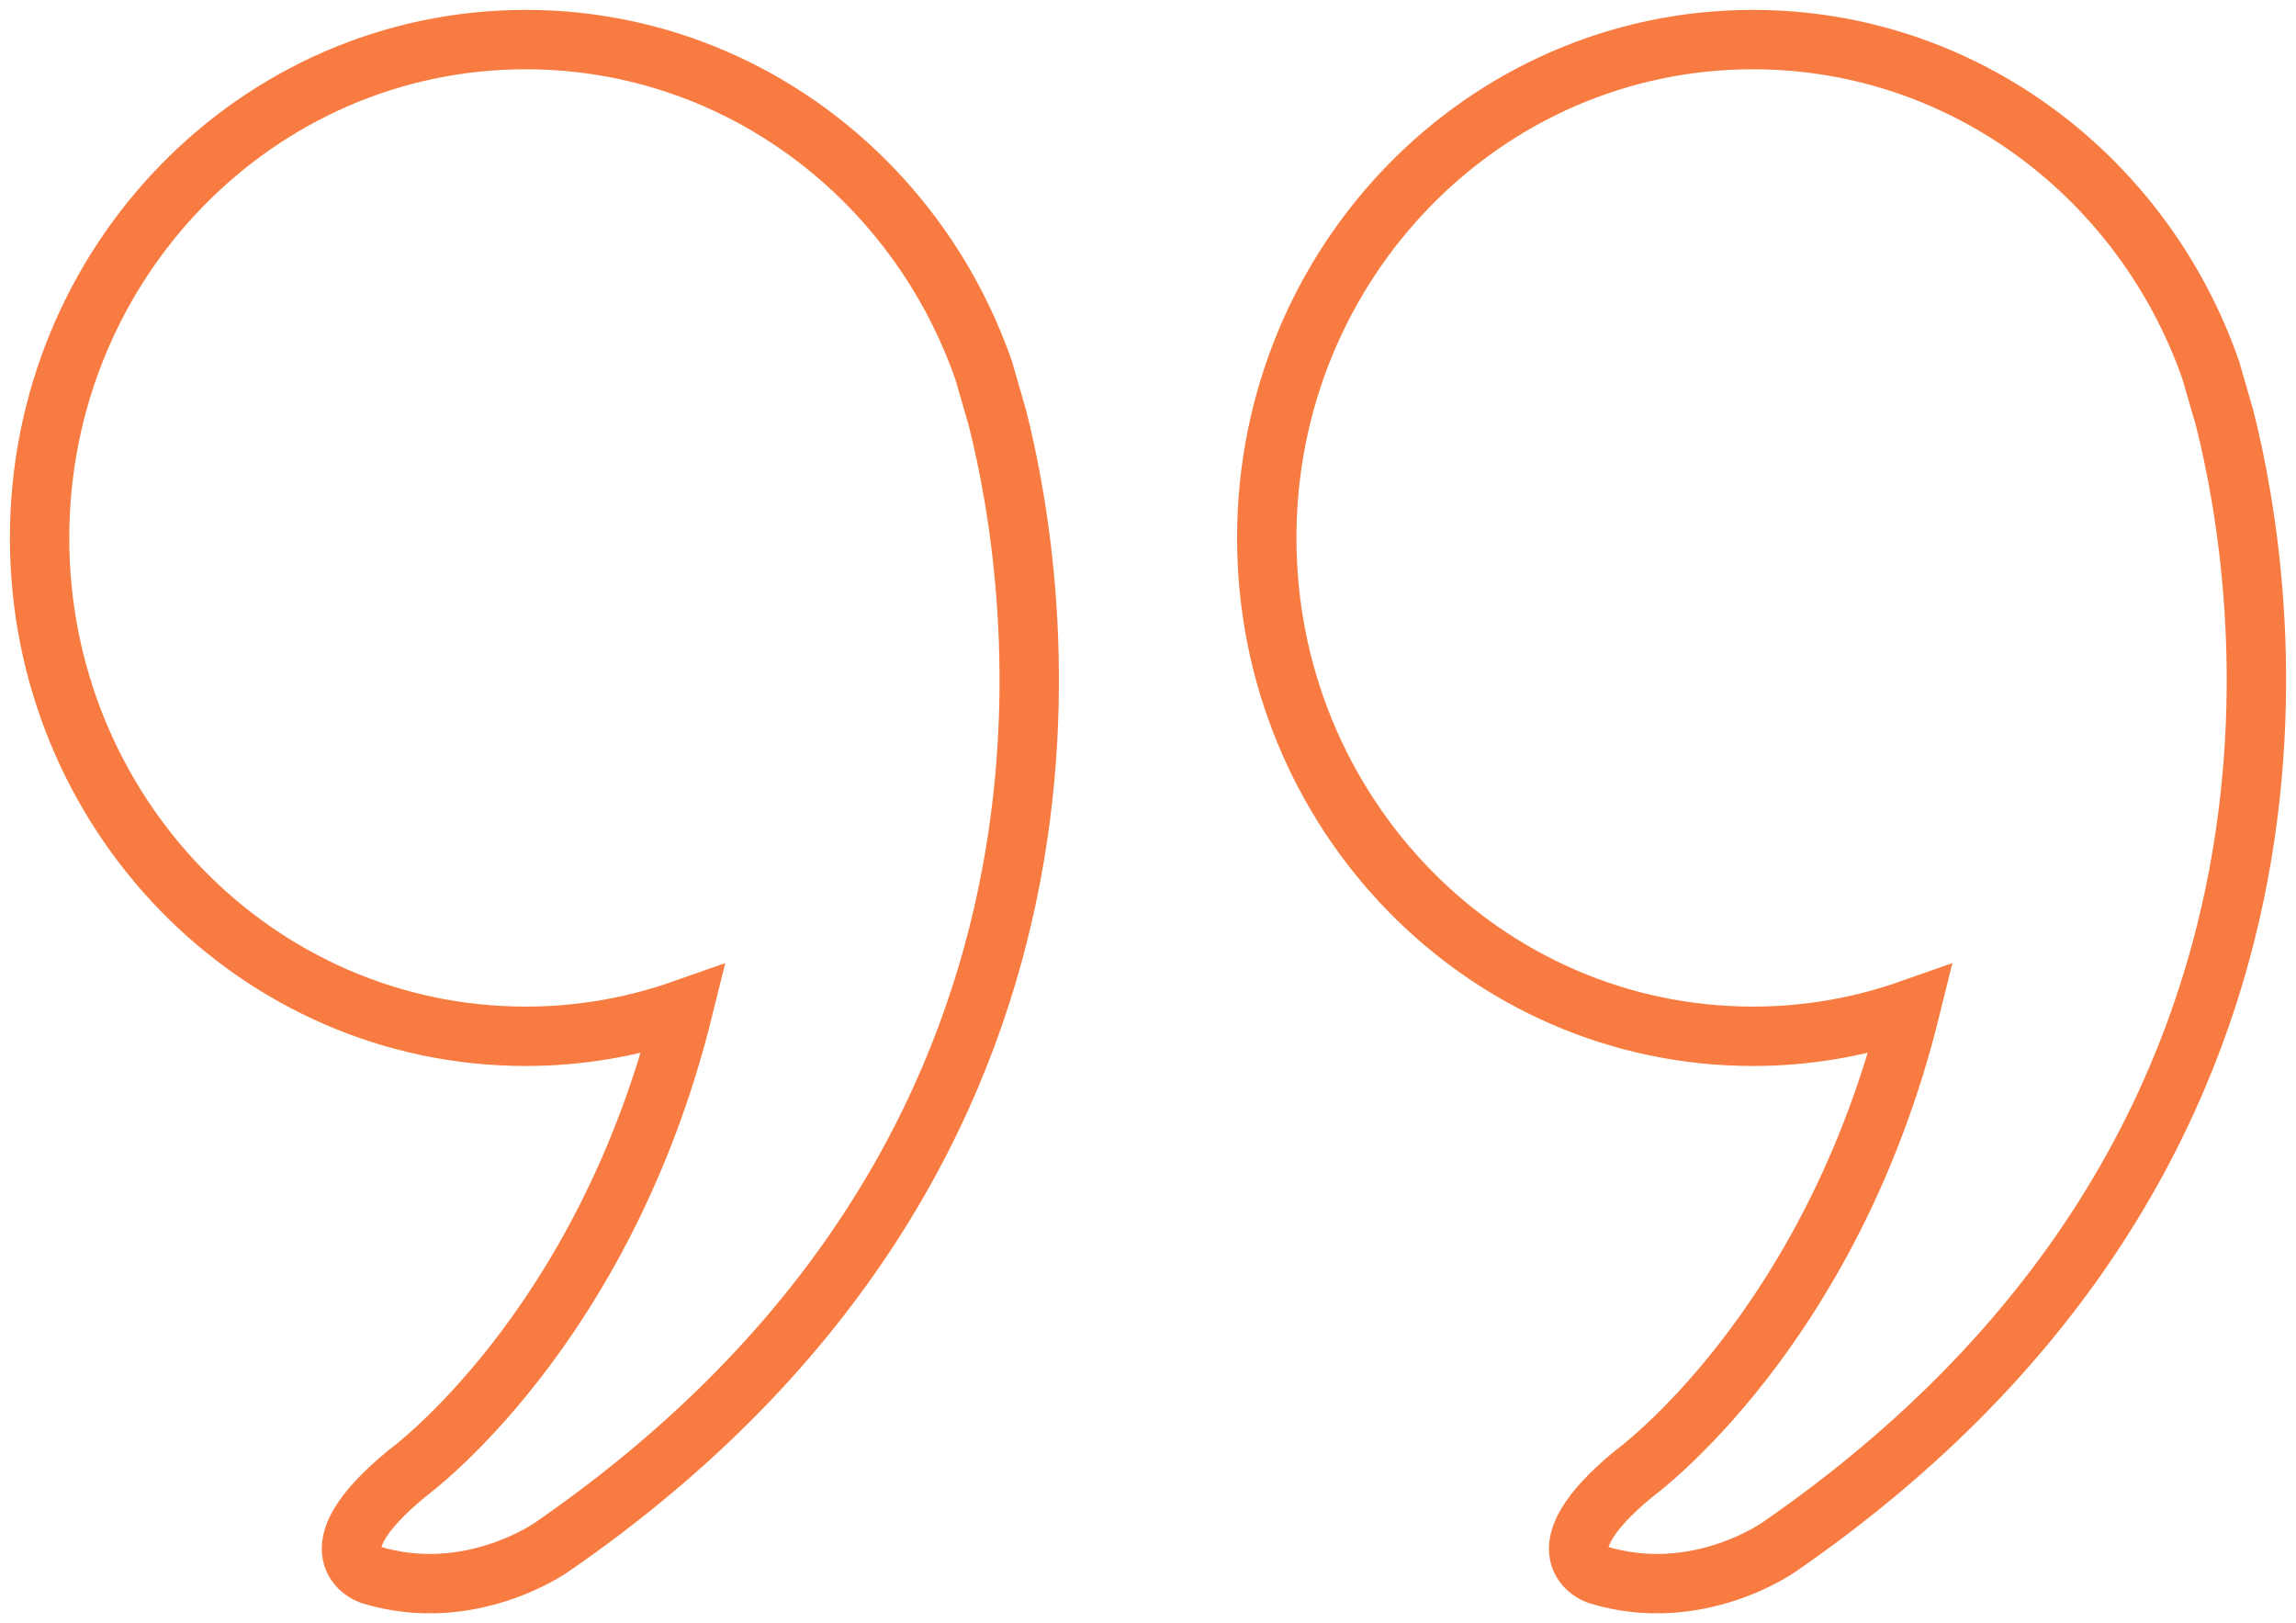
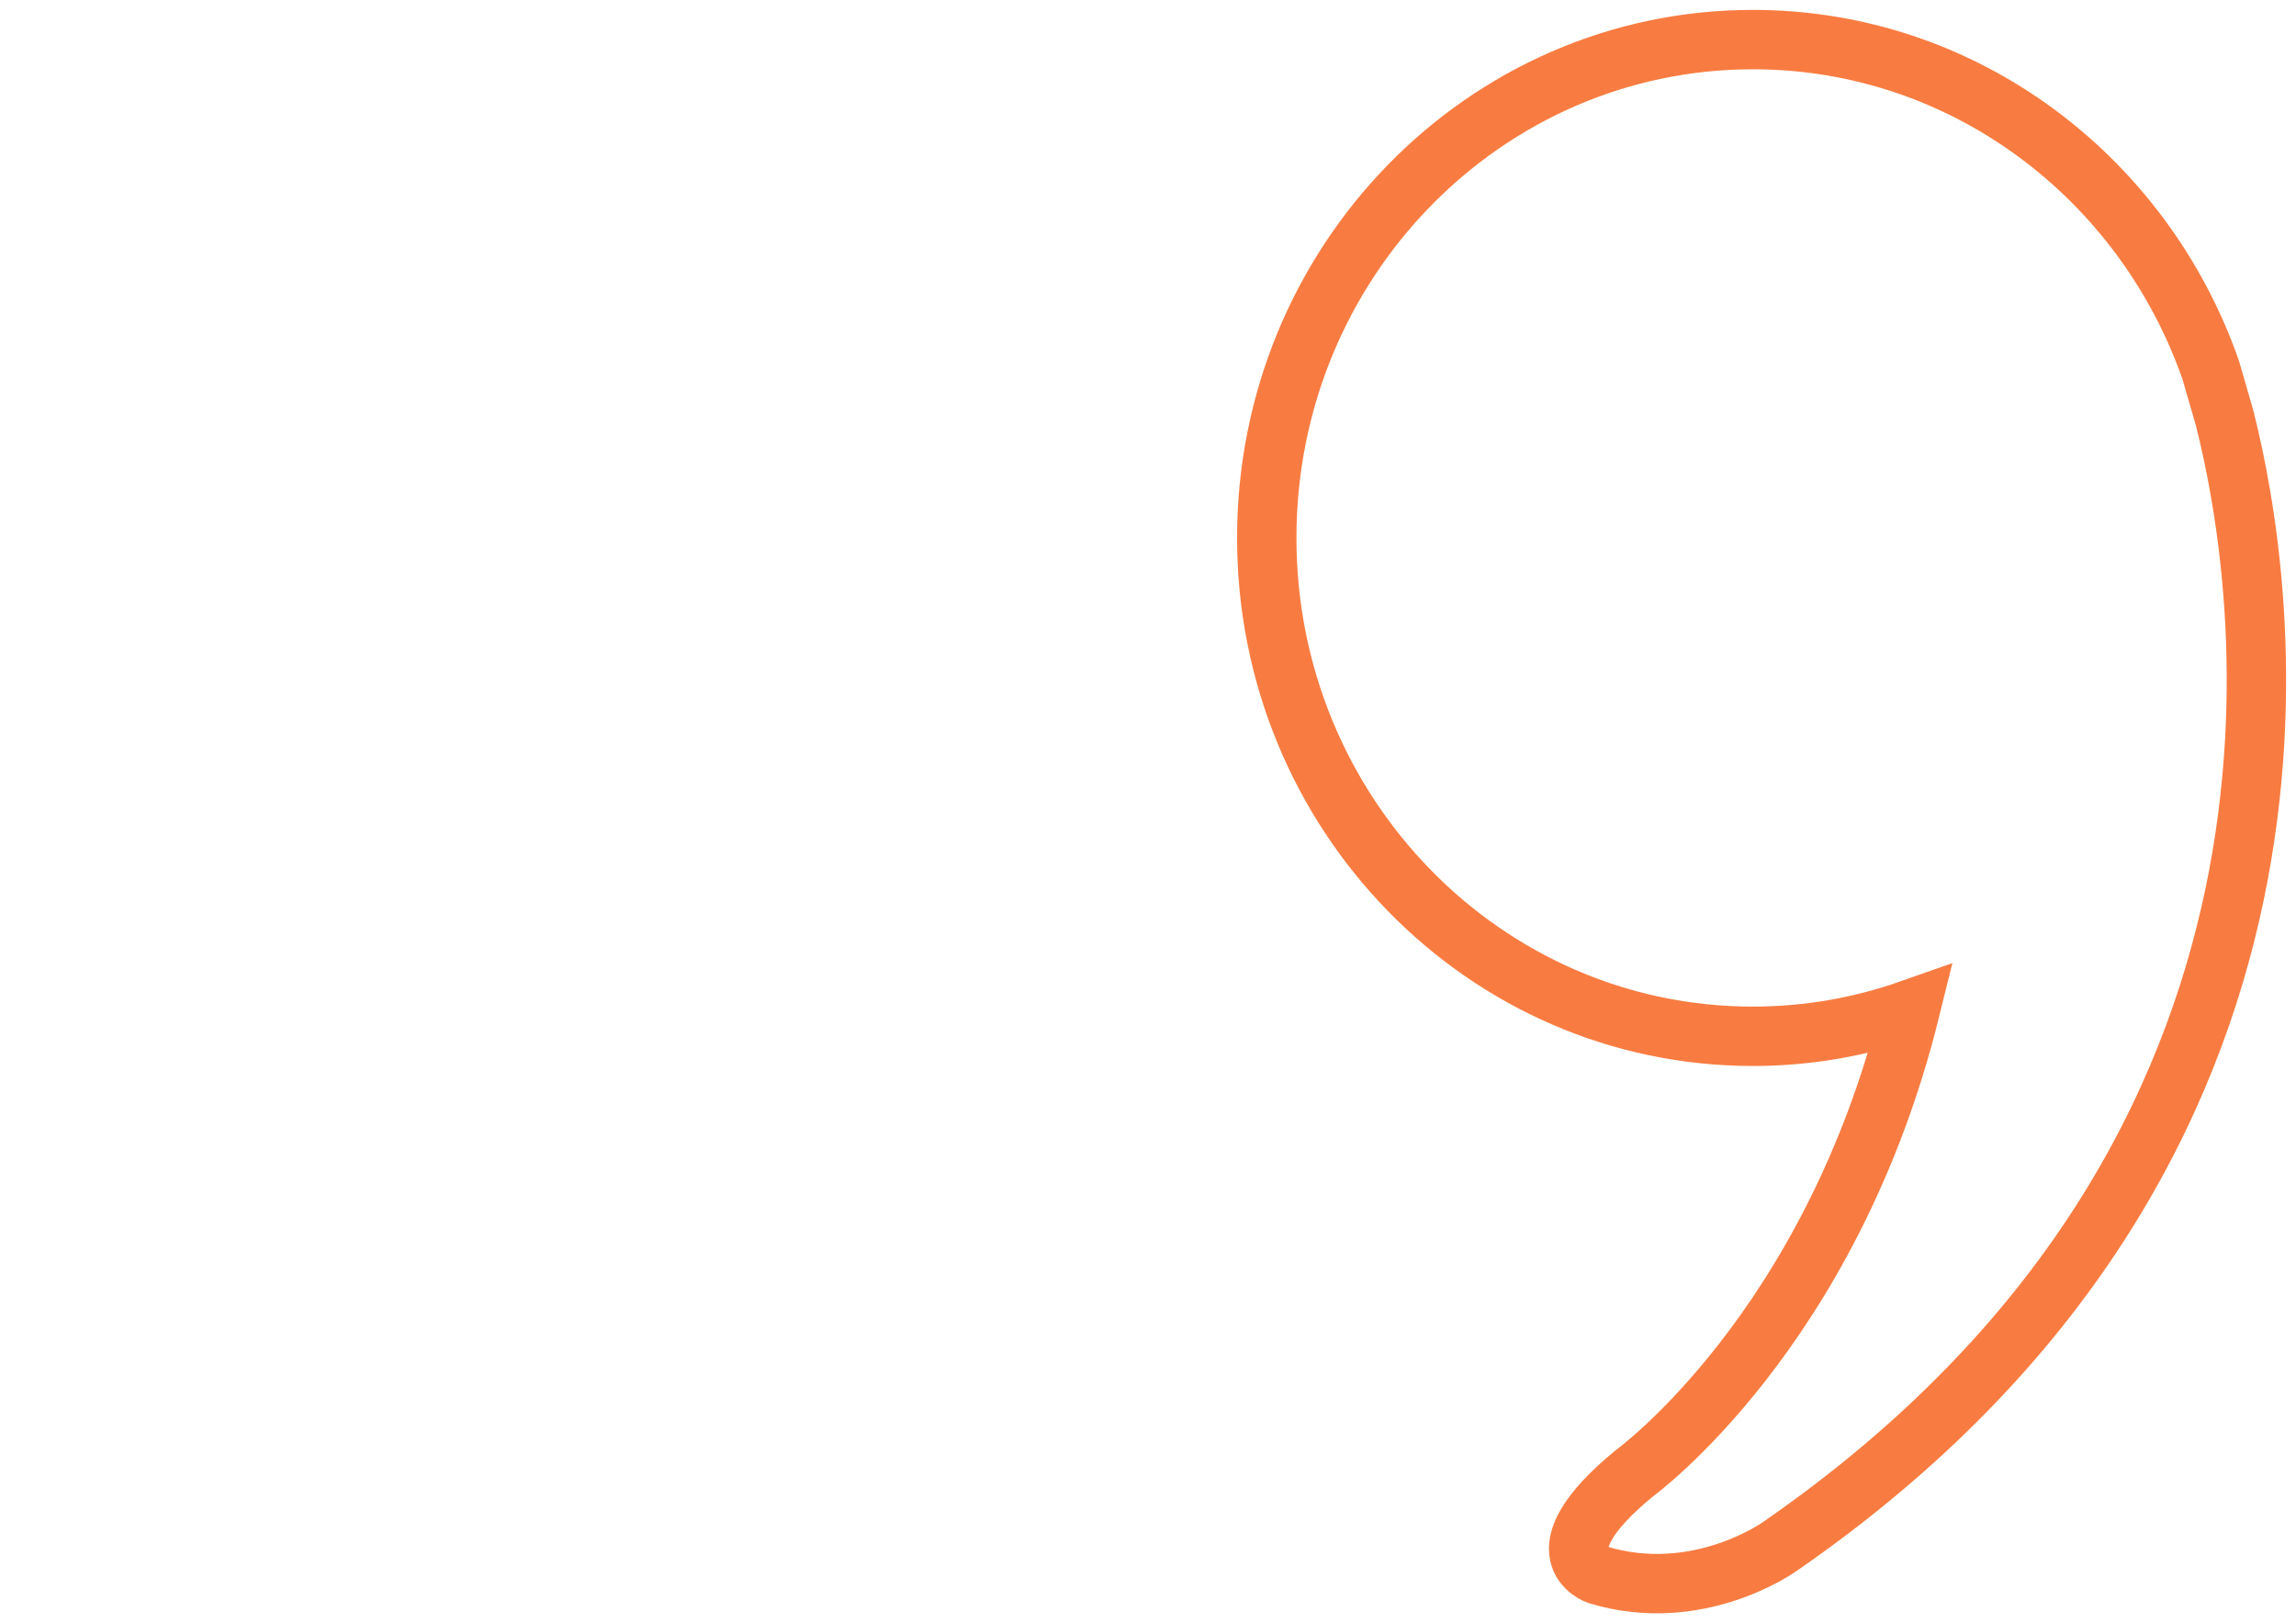
<svg xmlns="http://www.w3.org/2000/svg" width="58" height="41" viewBox="0 0 58 41" fill="none">
-   <path d="M25.196 10.556C26.261 14.752 28.544 28.983 13.96 39.063C13.96 39.063 11.894 40.551 9.361 39.777C9.361 39.777 7.806 39.253 10.279 37.219C10.279 37.219 15.248 33.625 17.259 25.495C16.009 25.935 14.672 26.175 13.28 26.175C6.496 26.175 1 20.536 1 13.588C1 6.633 6.501 1 13.28 1C18.613 1 23.152 4.483 24.848 9.353L25.196 10.556Z" stroke="#F87C41" stroke-width="1.5" stroke-miterlimit="10" />
  <path d="M56.196 10.556C57.261 14.752 59.544 28.983 44.959 39.063C44.959 39.063 42.894 40.551 40.361 39.777C40.361 39.777 38.806 39.253 41.279 37.219C41.279 37.219 46.248 33.625 48.259 25.495C47.009 25.935 45.672 26.175 44.28 26.175C37.496 26.175 32 20.536 32 13.588C32 6.633 37.501 1 44.28 1C49.613 1 54.152 4.483 55.848 9.353L56.196 10.556Z" stroke="#F87C41" stroke-width="1.5" stroke-miterlimit="10" />
</svg>